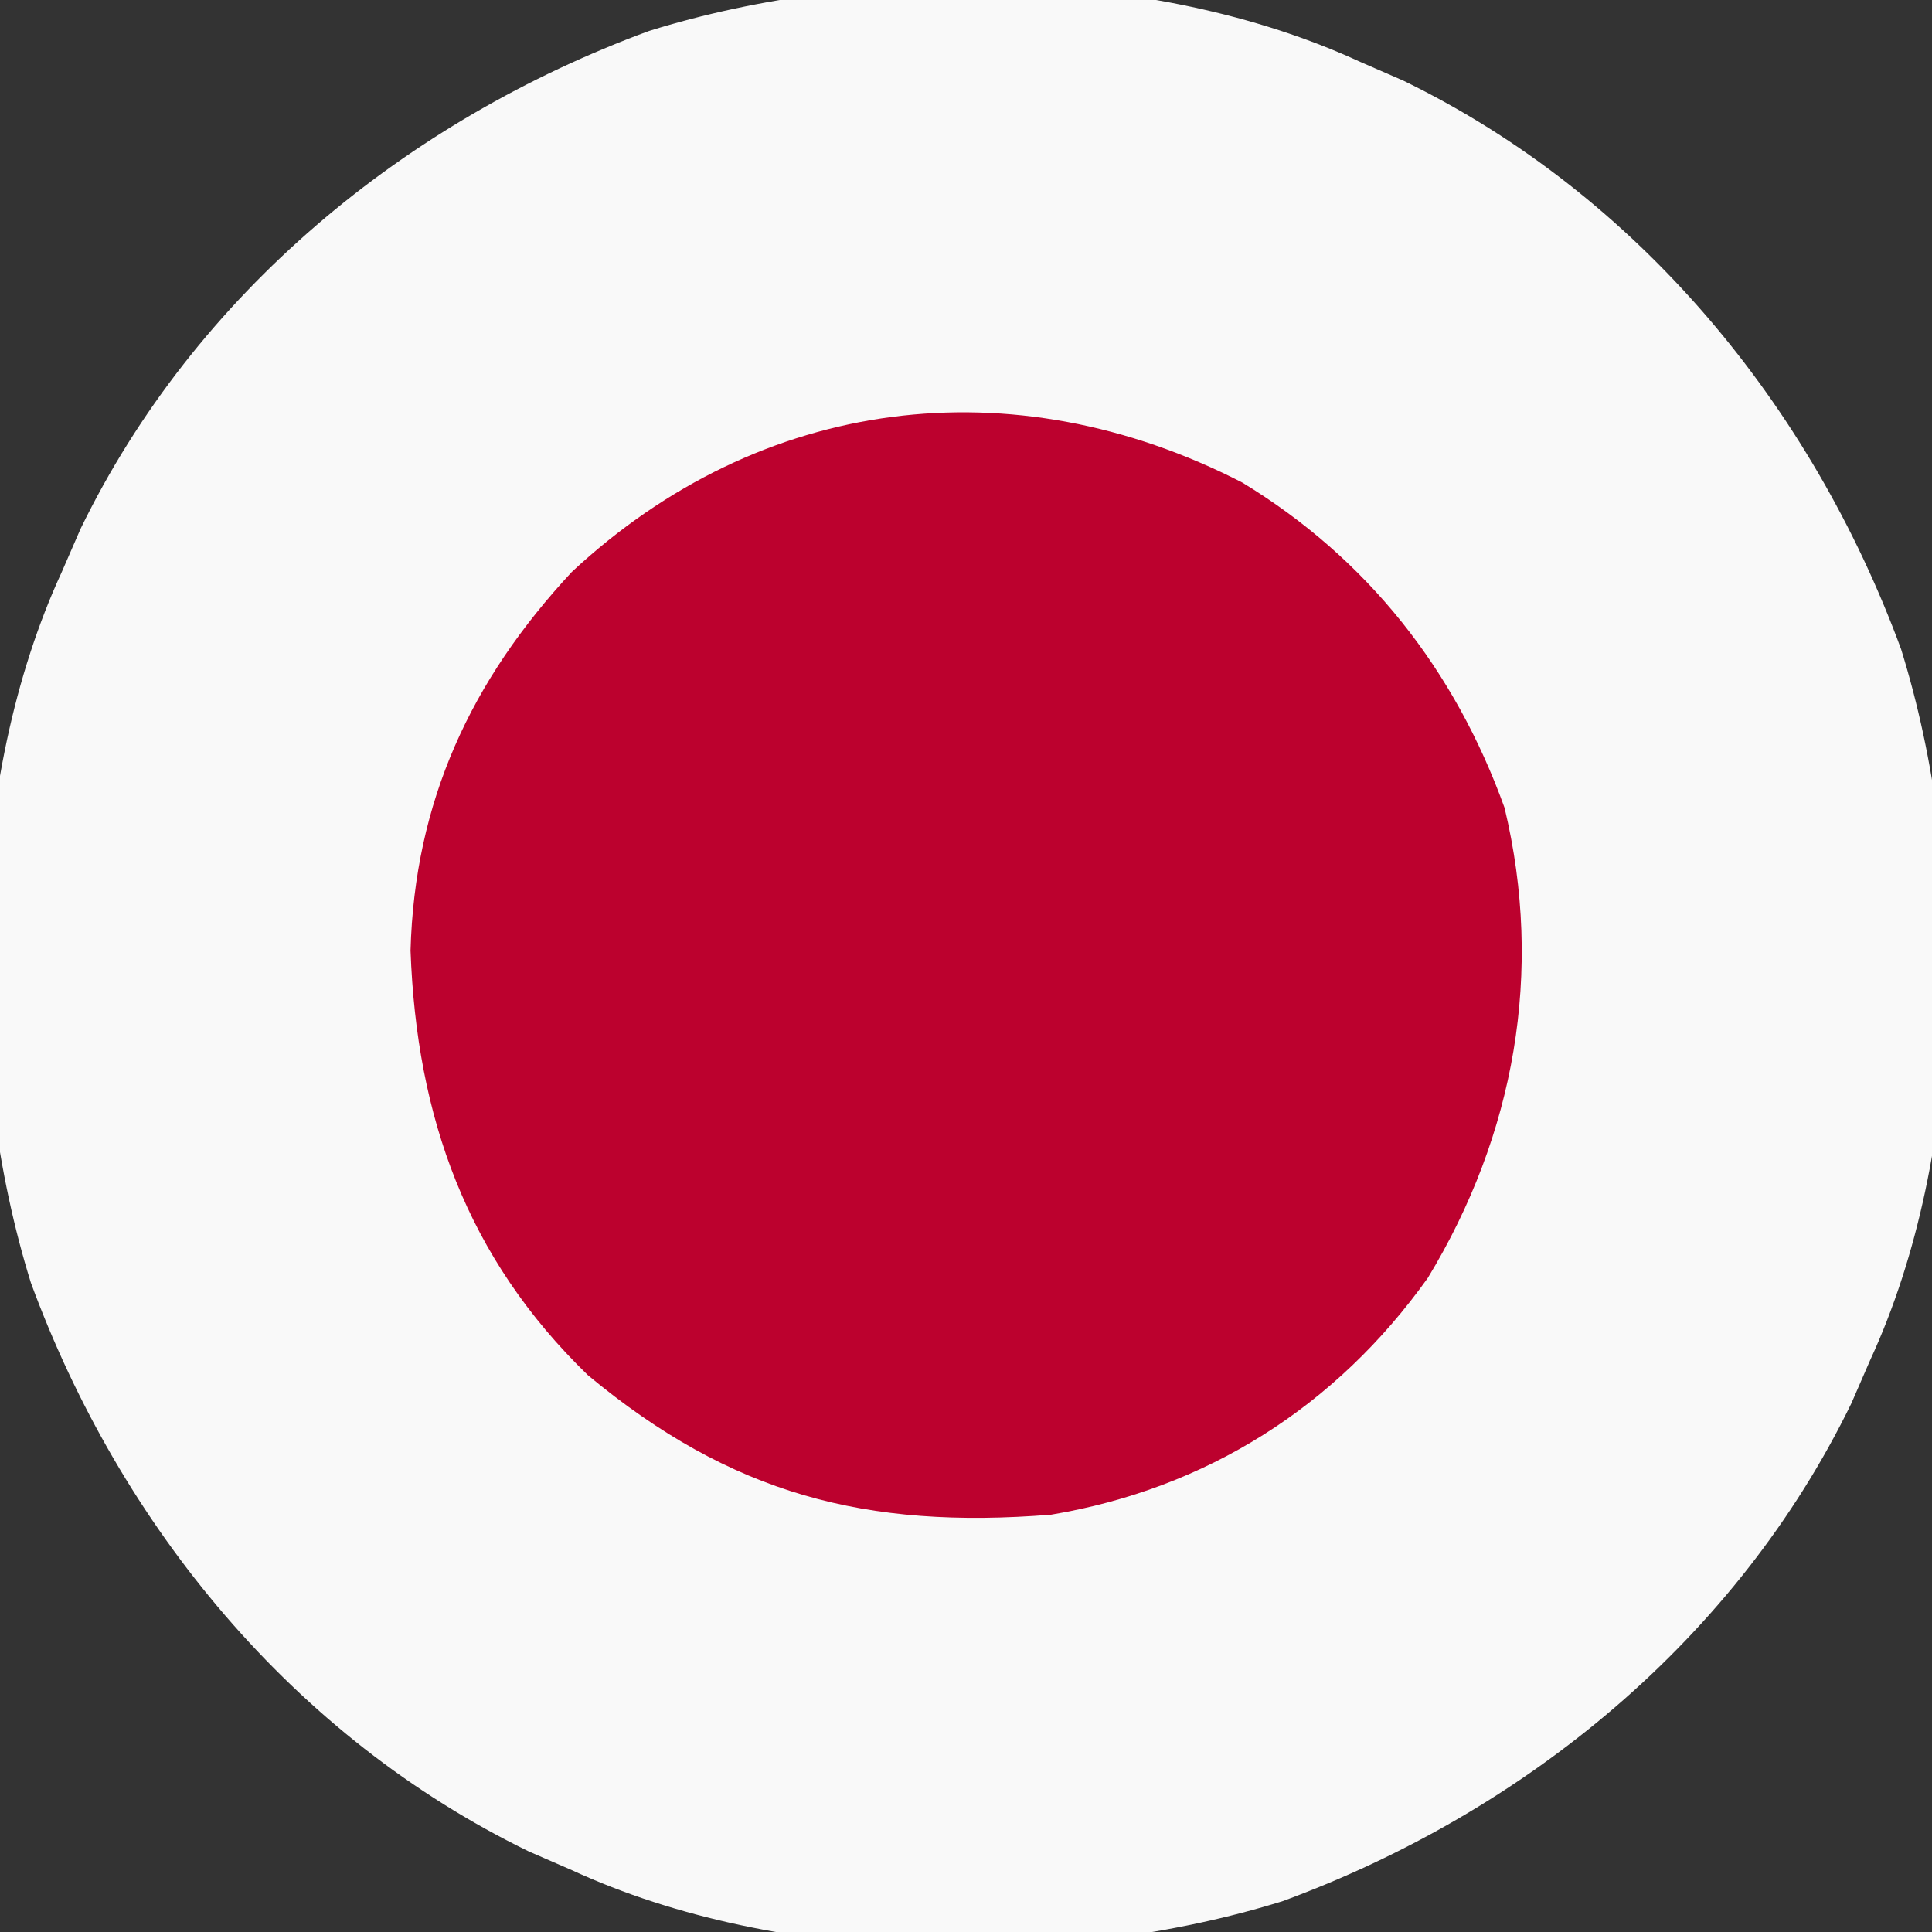
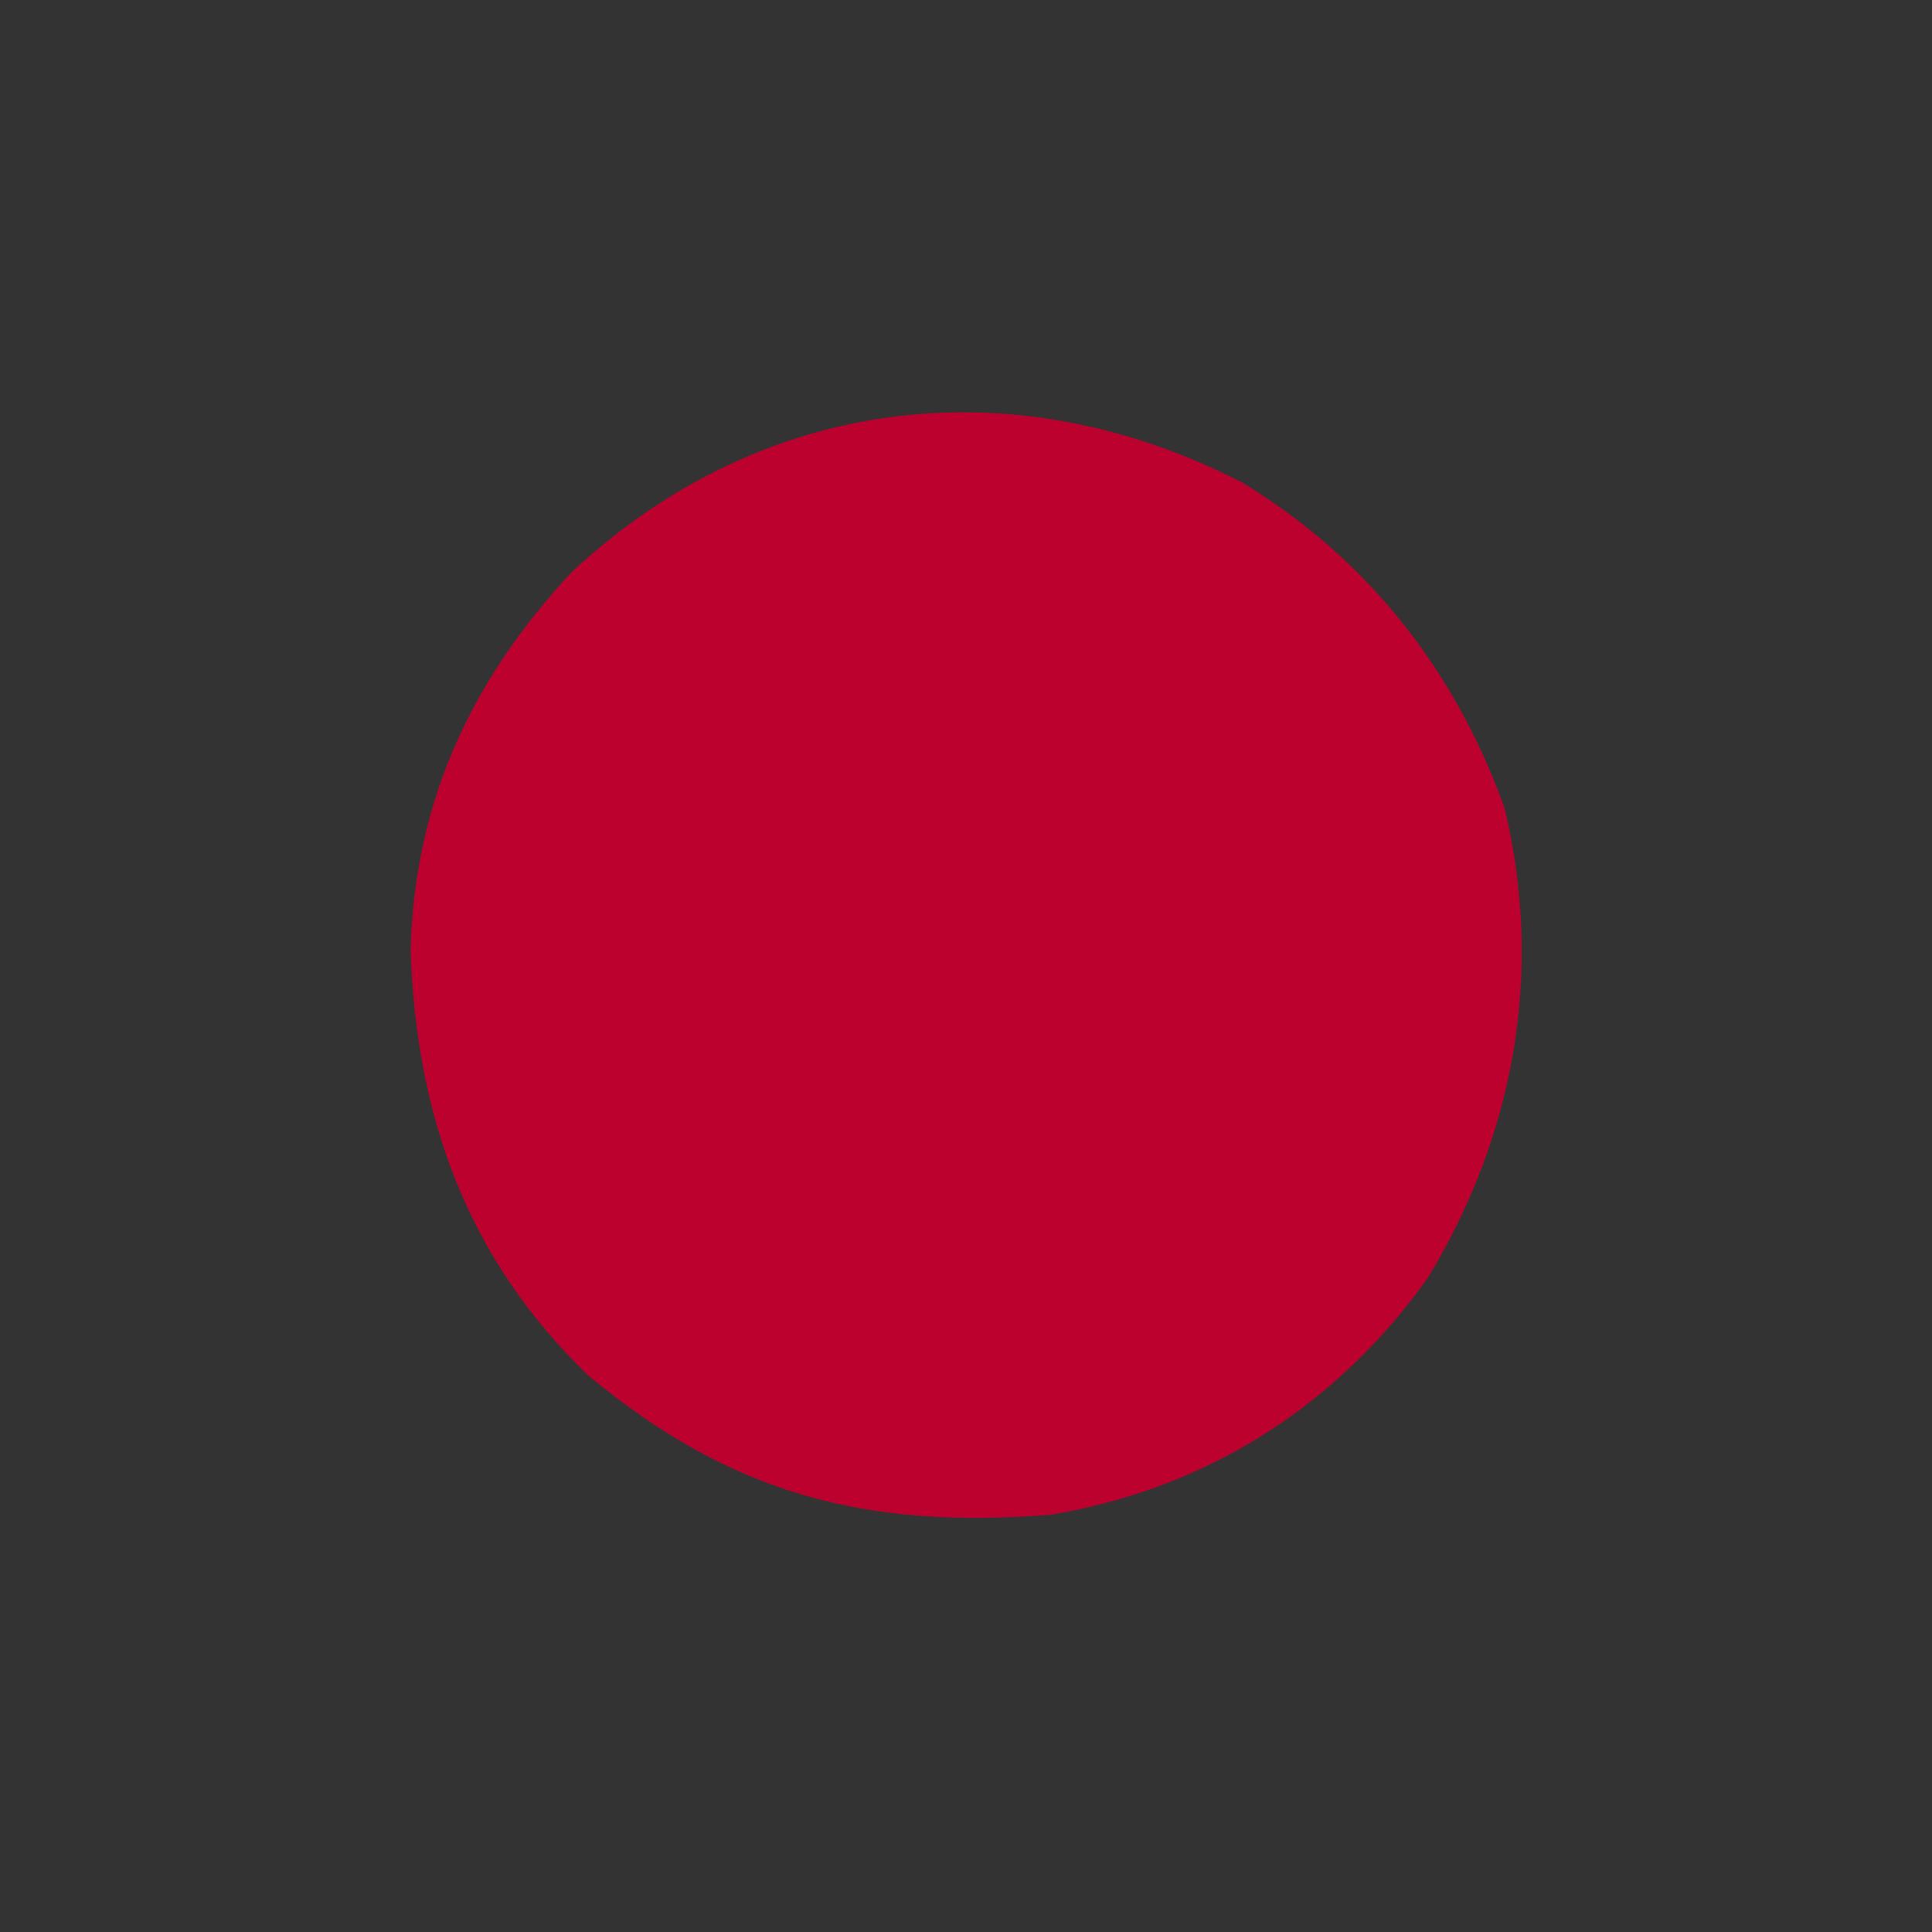
<svg xmlns="http://www.w3.org/2000/svg" version="1.1" width="125" height="125">
  <rect width="100%" height="100%" fill="#333333" stroke="none" />
-   <path d="M0 0 C1.383 0.601 1.383 0.601 2.793 1.215 C18.015 8.622 29.21 22.256 35 38 C39.383 52.072 39.217 70.533 33 84 C32.599 84.922 32.198 85.843 31.785 86.793 C24.378 102.015 10.744 113.21 -5 119 C-19.072 123.383 -37.533 123.217 -51 117 C-51.922 116.599 -52.843 116.198 -53.793 115.785 C-69.015 108.378 -80.21 94.744 -86 79 C-90.383 64.928 -90.217 46.467 -84 33 C-83.599 32.078 -83.198 31.157 -82.785 30.207 C-75.378 14.985 -61.744 3.79 -46 -2 C-31.928 -6.383 -13.467 -6.217 0 0 Z " fill="#F9F9F9" transform="translate(88,4)" />
  <path d="M0 0 C8.11 4.924 13.759 12.128 16.973 21.047 C19.522 31.669 17.62 42.219 12.004 51.469 C6.063 59.797 -2.311 65.097 -12.371 66.781 C-24.343 67.738 -33.054 65.462 -42.332 57.758 C-50.181 50.15 -53.416 41.06 -53.809 30.281 C-53.548 20.653 -49.909 12.804 -43.371 5.781 C-31.146 -5.601 -14.86 -7.638 0 0 Z " fill="#BC012E" transform="translate(80.371,31.219)" />
</svg>